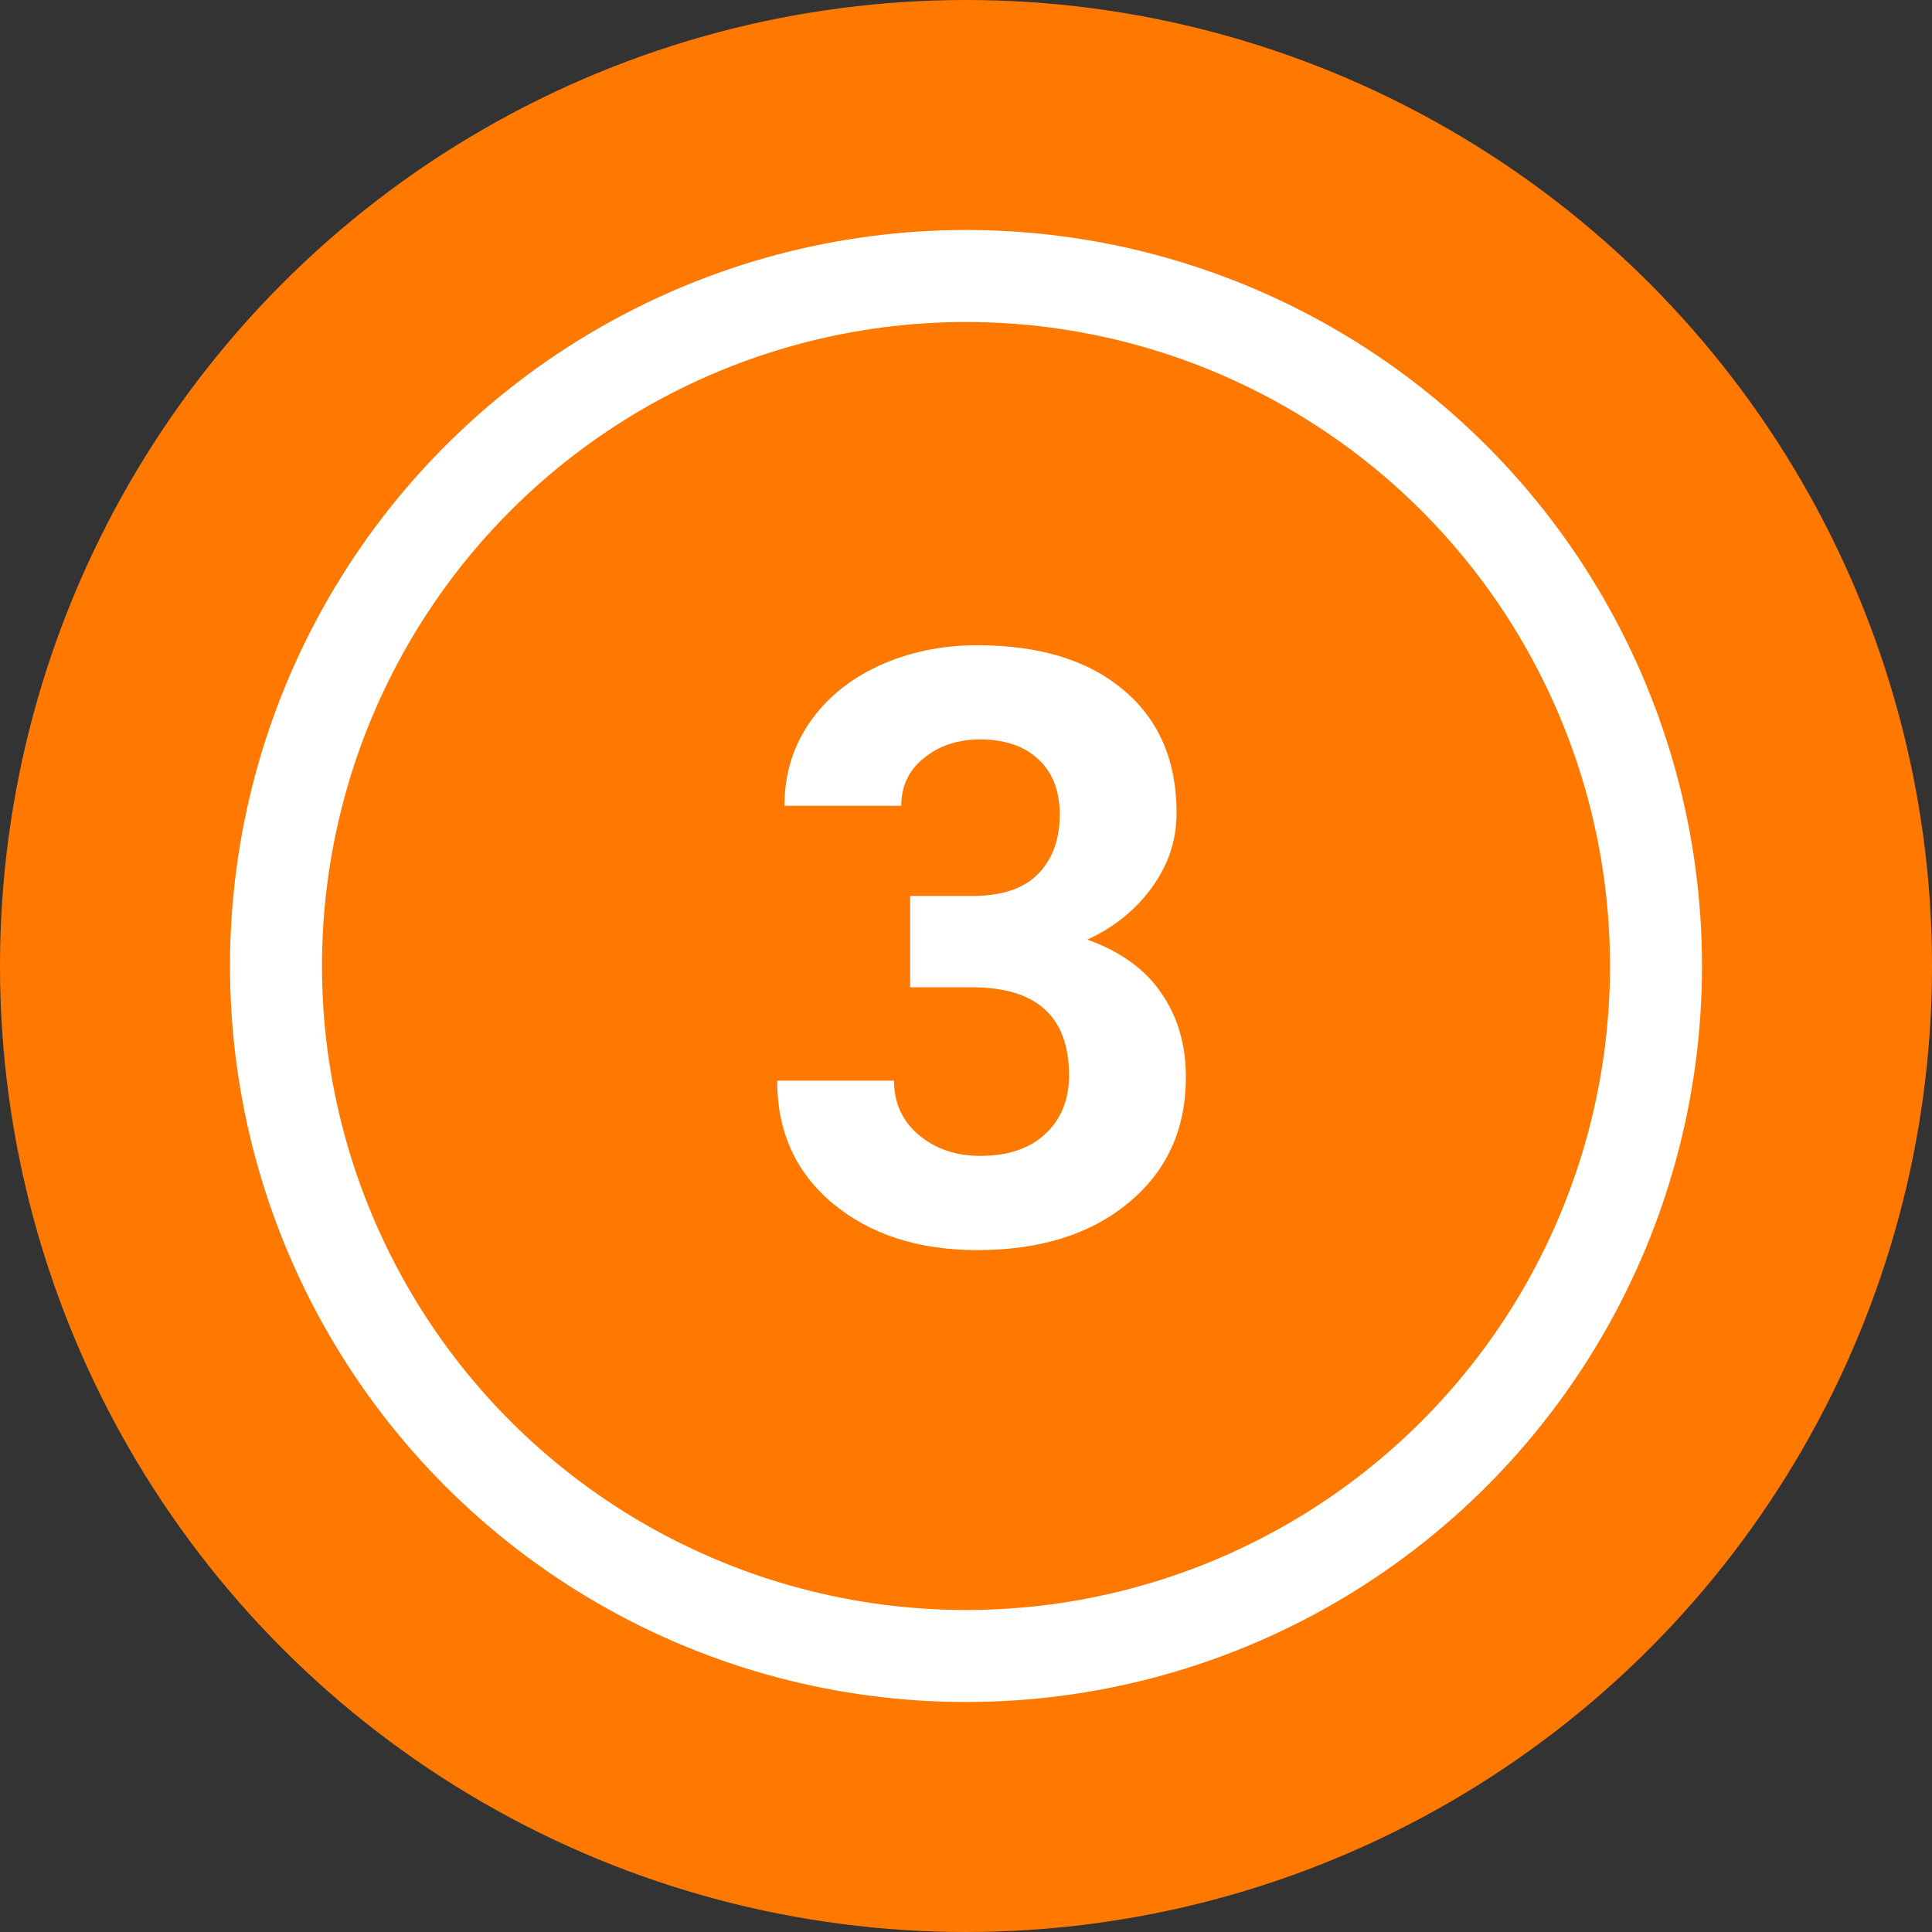
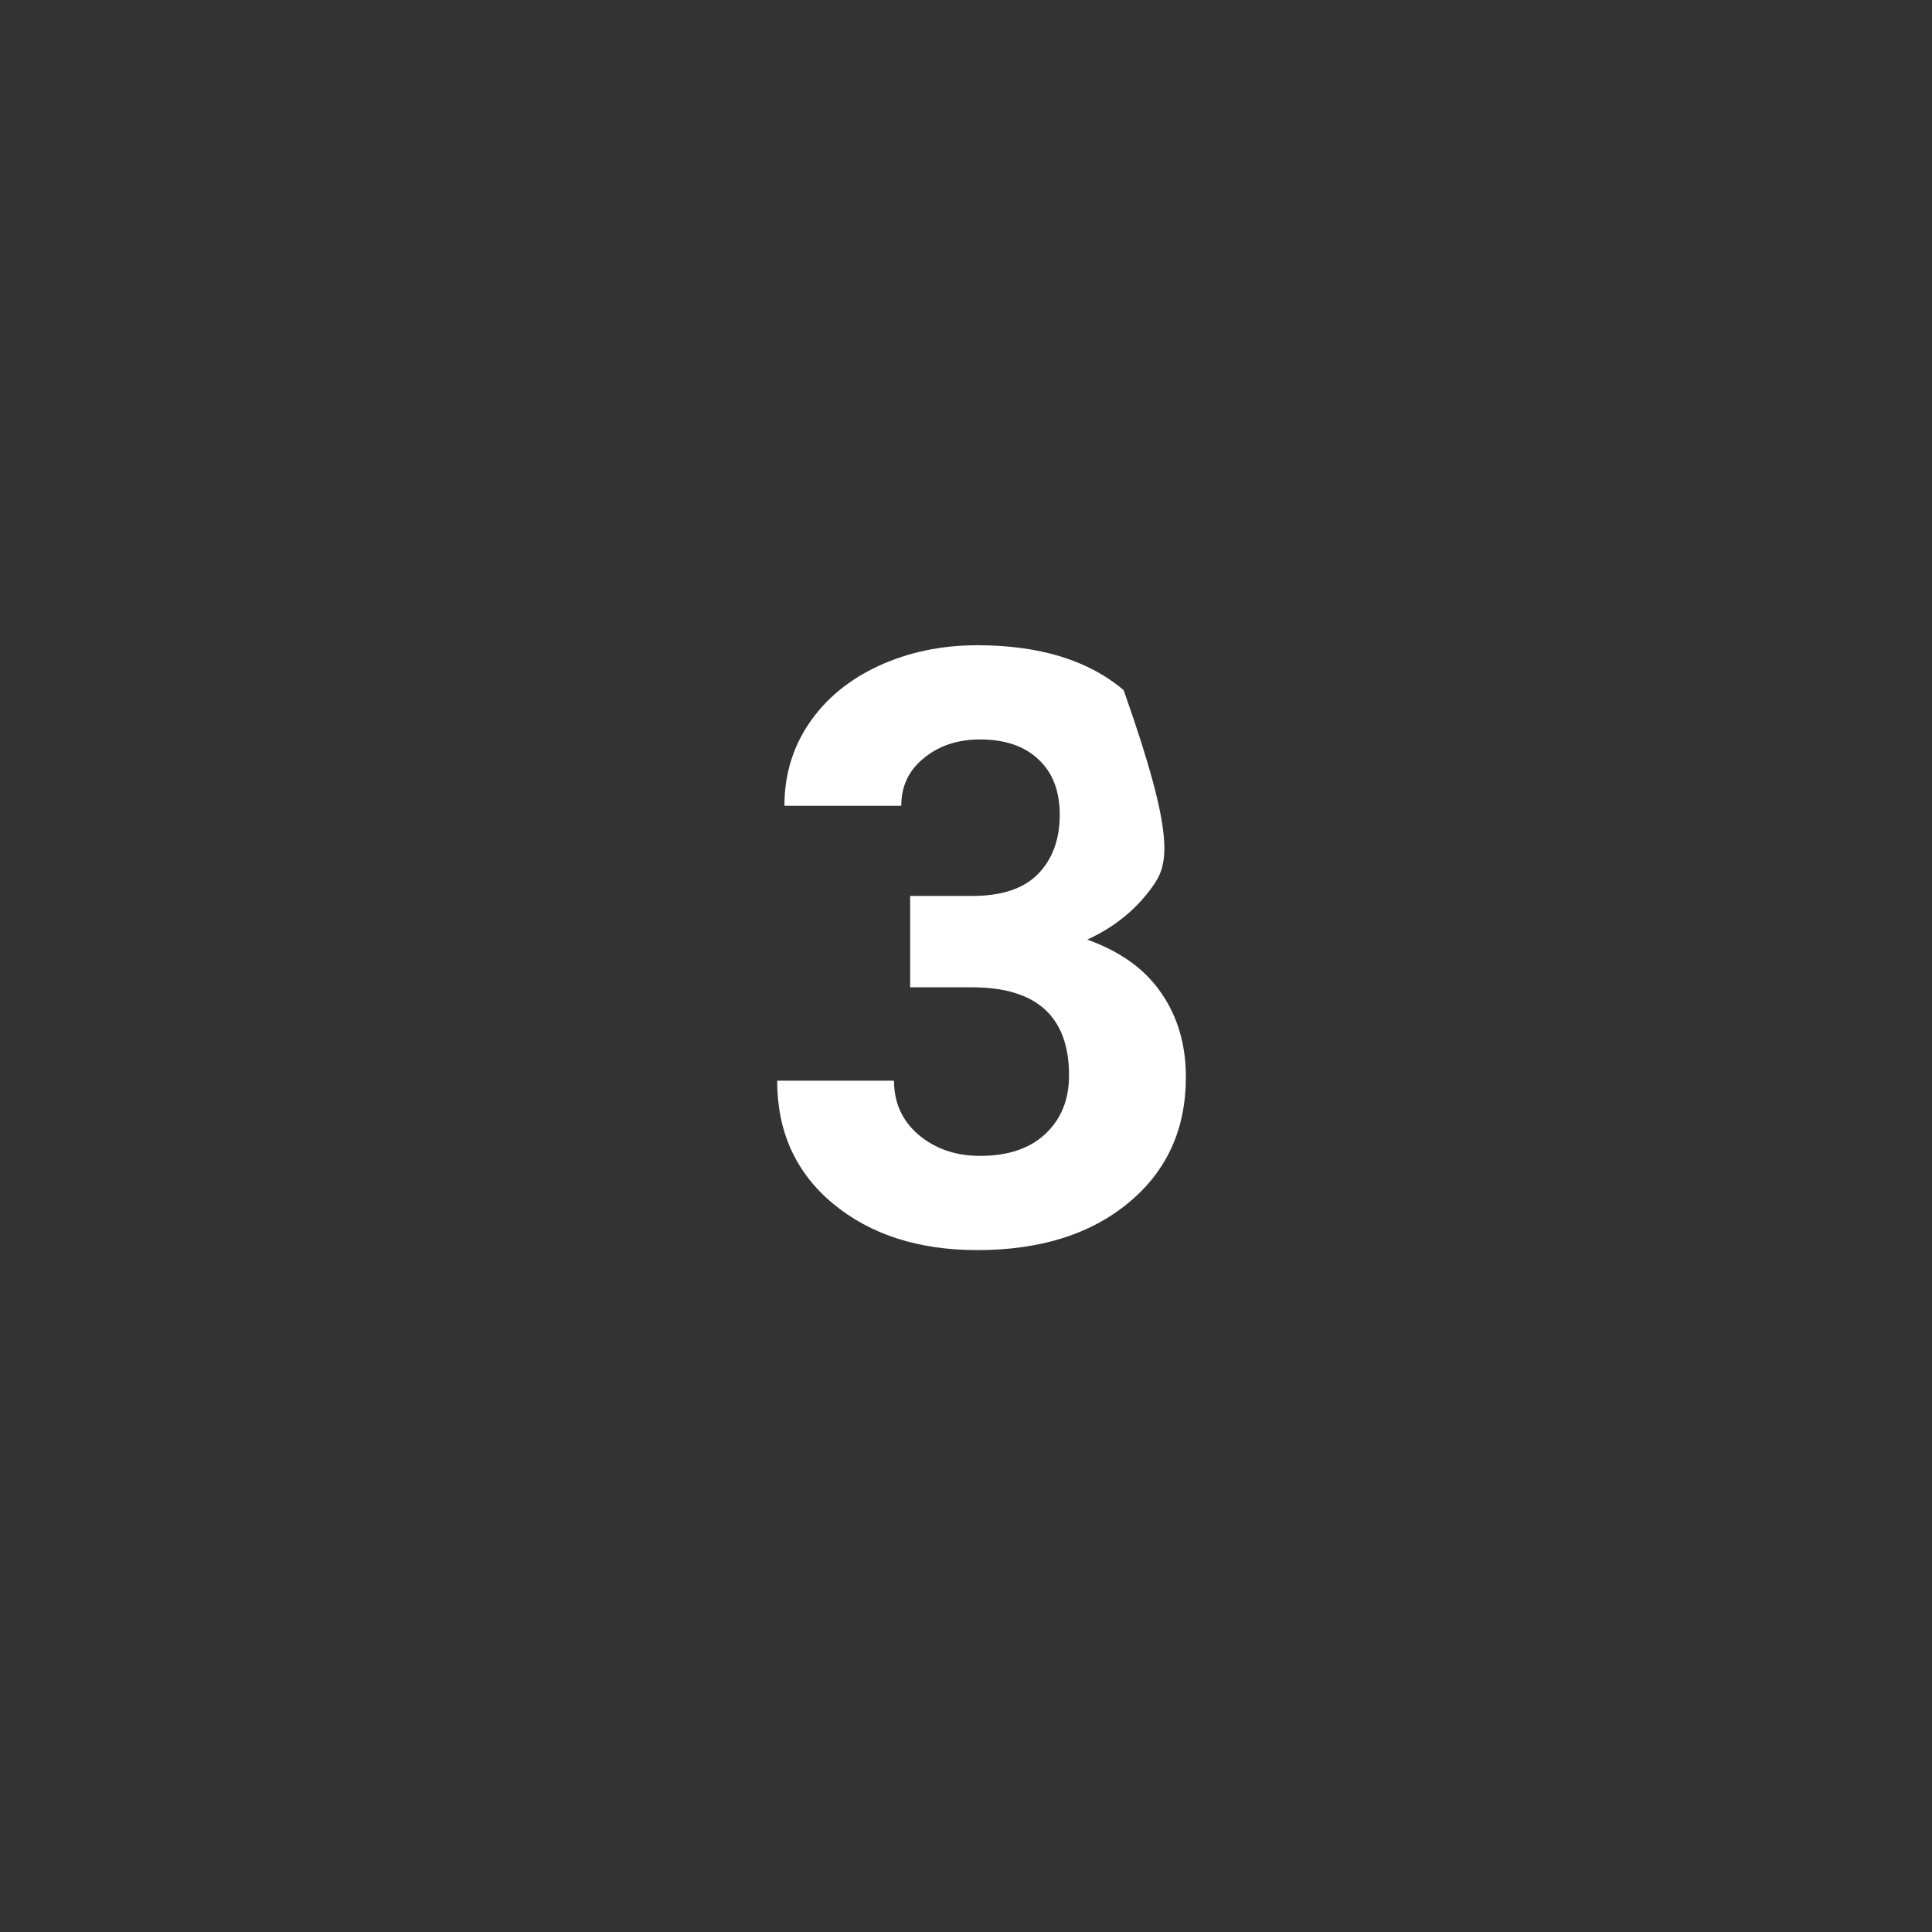
<svg xmlns="http://www.w3.org/2000/svg" width="42" height="42" viewBox="0 0 42 42" fill="none">
  <rect x="0" y="0" width="42" height="42" fill="#333333" stroke="none" />
-   <circle cx="21" cy="21" r="21" fill="#FF7900" />
-   <path d="M19.786 19.477H21.14C21.784 19.477 22.262 19.315 22.572 18.993C22.883 18.671 23.038 18.243 23.038 17.71C23.038 17.194 22.883 16.793 22.572 16.506C22.268 16.219 21.846 16.075 21.307 16.075C20.82 16.075 20.413 16.21 20.085 16.48C19.757 16.743 19.593 17.089 19.593 17.517H17.053C17.053 16.849 17.231 16.251 17.589 15.724C17.952 15.19 18.456 14.774 19.101 14.476C19.751 14.177 20.466 14.027 21.245 14.027C22.599 14.027 23.659 14.352 24.427 15.003C25.194 15.648 25.578 16.538 25.578 17.675C25.578 18.261 25.399 18.8 25.042 19.292C24.685 19.784 24.216 20.162 23.636 20.426C24.356 20.684 24.893 21.07 25.244 21.586C25.602 22.102 25.78 22.711 25.78 23.414C25.78 24.551 25.364 25.462 24.532 26.148C23.706 26.833 22.61 27.176 21.245 27.176C19.968 27.176 18.922 26.839 18.107 26.165C17.299 25.491 16.895 24.601 16.895 23.493H19.435C19.435 23.974 19.613 24.366 19.971 24.671C20.334 24.976 20.779 25.128 21.307 25.128C21.91 25.128 22.382 24.97 22.722 24.653C23.067 24.331 23.24 23.906 23.24 23.379C23.24 22.102 22.537 21.463 21.131 21.463H19.786V19.477Z" fill="white" />
-   <circle cx="21" cy="21" r="15" stroke="white" stroke-width="2" />
+   <path d="M19.786 19.477H21.14C21.784 19.477 22.262 19.315 22.572 18.993C22.883 18.671 23.038 18.243 23.038 17.71C23.038 17.194 22.883 16.793 22.572 16.506C22.268 16.219 21.846 16.075 21.307 16.075C20.82 16.075 20.413 16.21 20.085 16.48C19.757 16.743 19.593 17.089 19.593 17.517H17.053C17.053 16.849 17.231 16.251 17.589 15.724C17.952 15.19 18.456 14.774 19.101 14.476C19.751 14.177 20.466 14.027 21.245 14.027C22.599 14.027 23.659 14.352 24.427 15.003C25.578 18.261 25.399 18.8 25.042 19.292C24.685 19.784 24.216 20.162 23.636 20.426C24.356 20.684 24.893 21.07 25.244 21.586C25.602 22.102 25.78 22.711 25.78 23.414C25.78 24.551 25.364 25.462 24.532 26.148C23.706 26.833 22.61 27.176 21.245 27.176C19.968 27.176 18.922 26.839 18.107 26.165C17.299 25.491 16.895 24.601 16.895 23.493H19.435C19.435 23.974 19.613 24.366 19.971 24.671C20.334 24.976 20.779 25.128 21.307 25.128C21.91 25.128 22.382 24.97 22.722 24.653C23.067 24.331 23.24 23.906 23.24 23.379C23.24 22.102 22.537 21.463 21.131 21.463H19.786V19.477Z" fill="white" />
</svg>